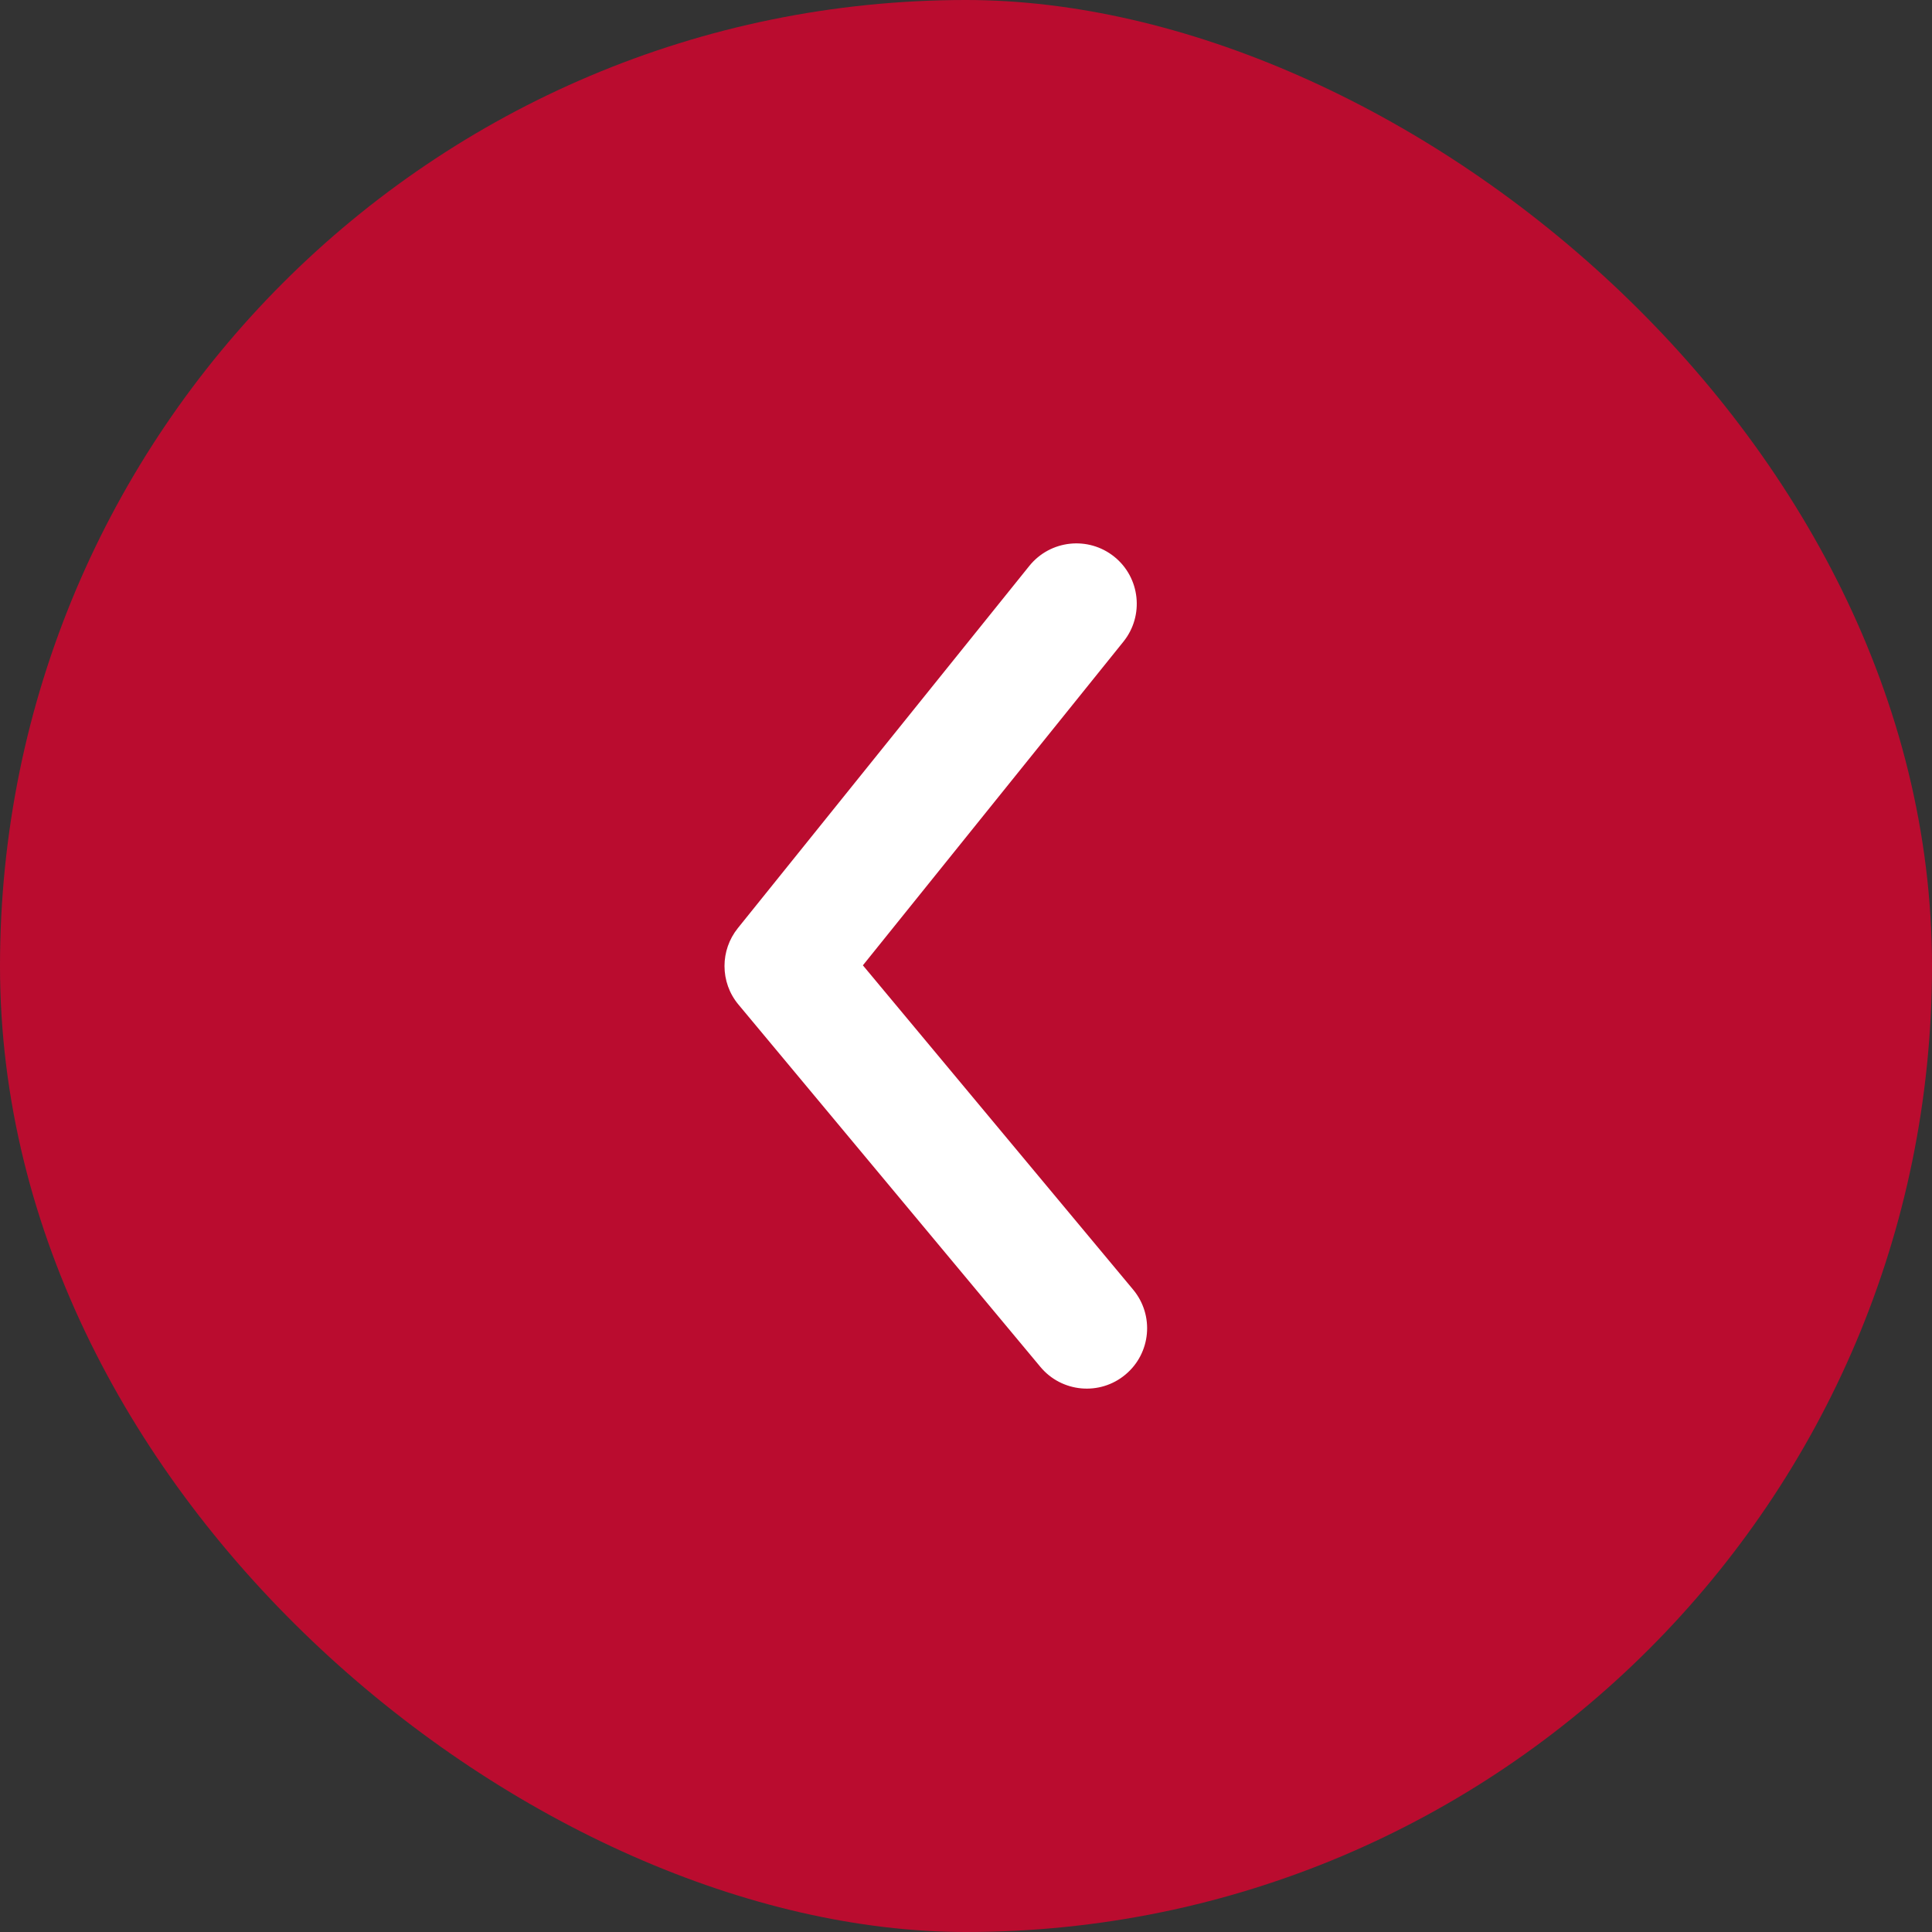
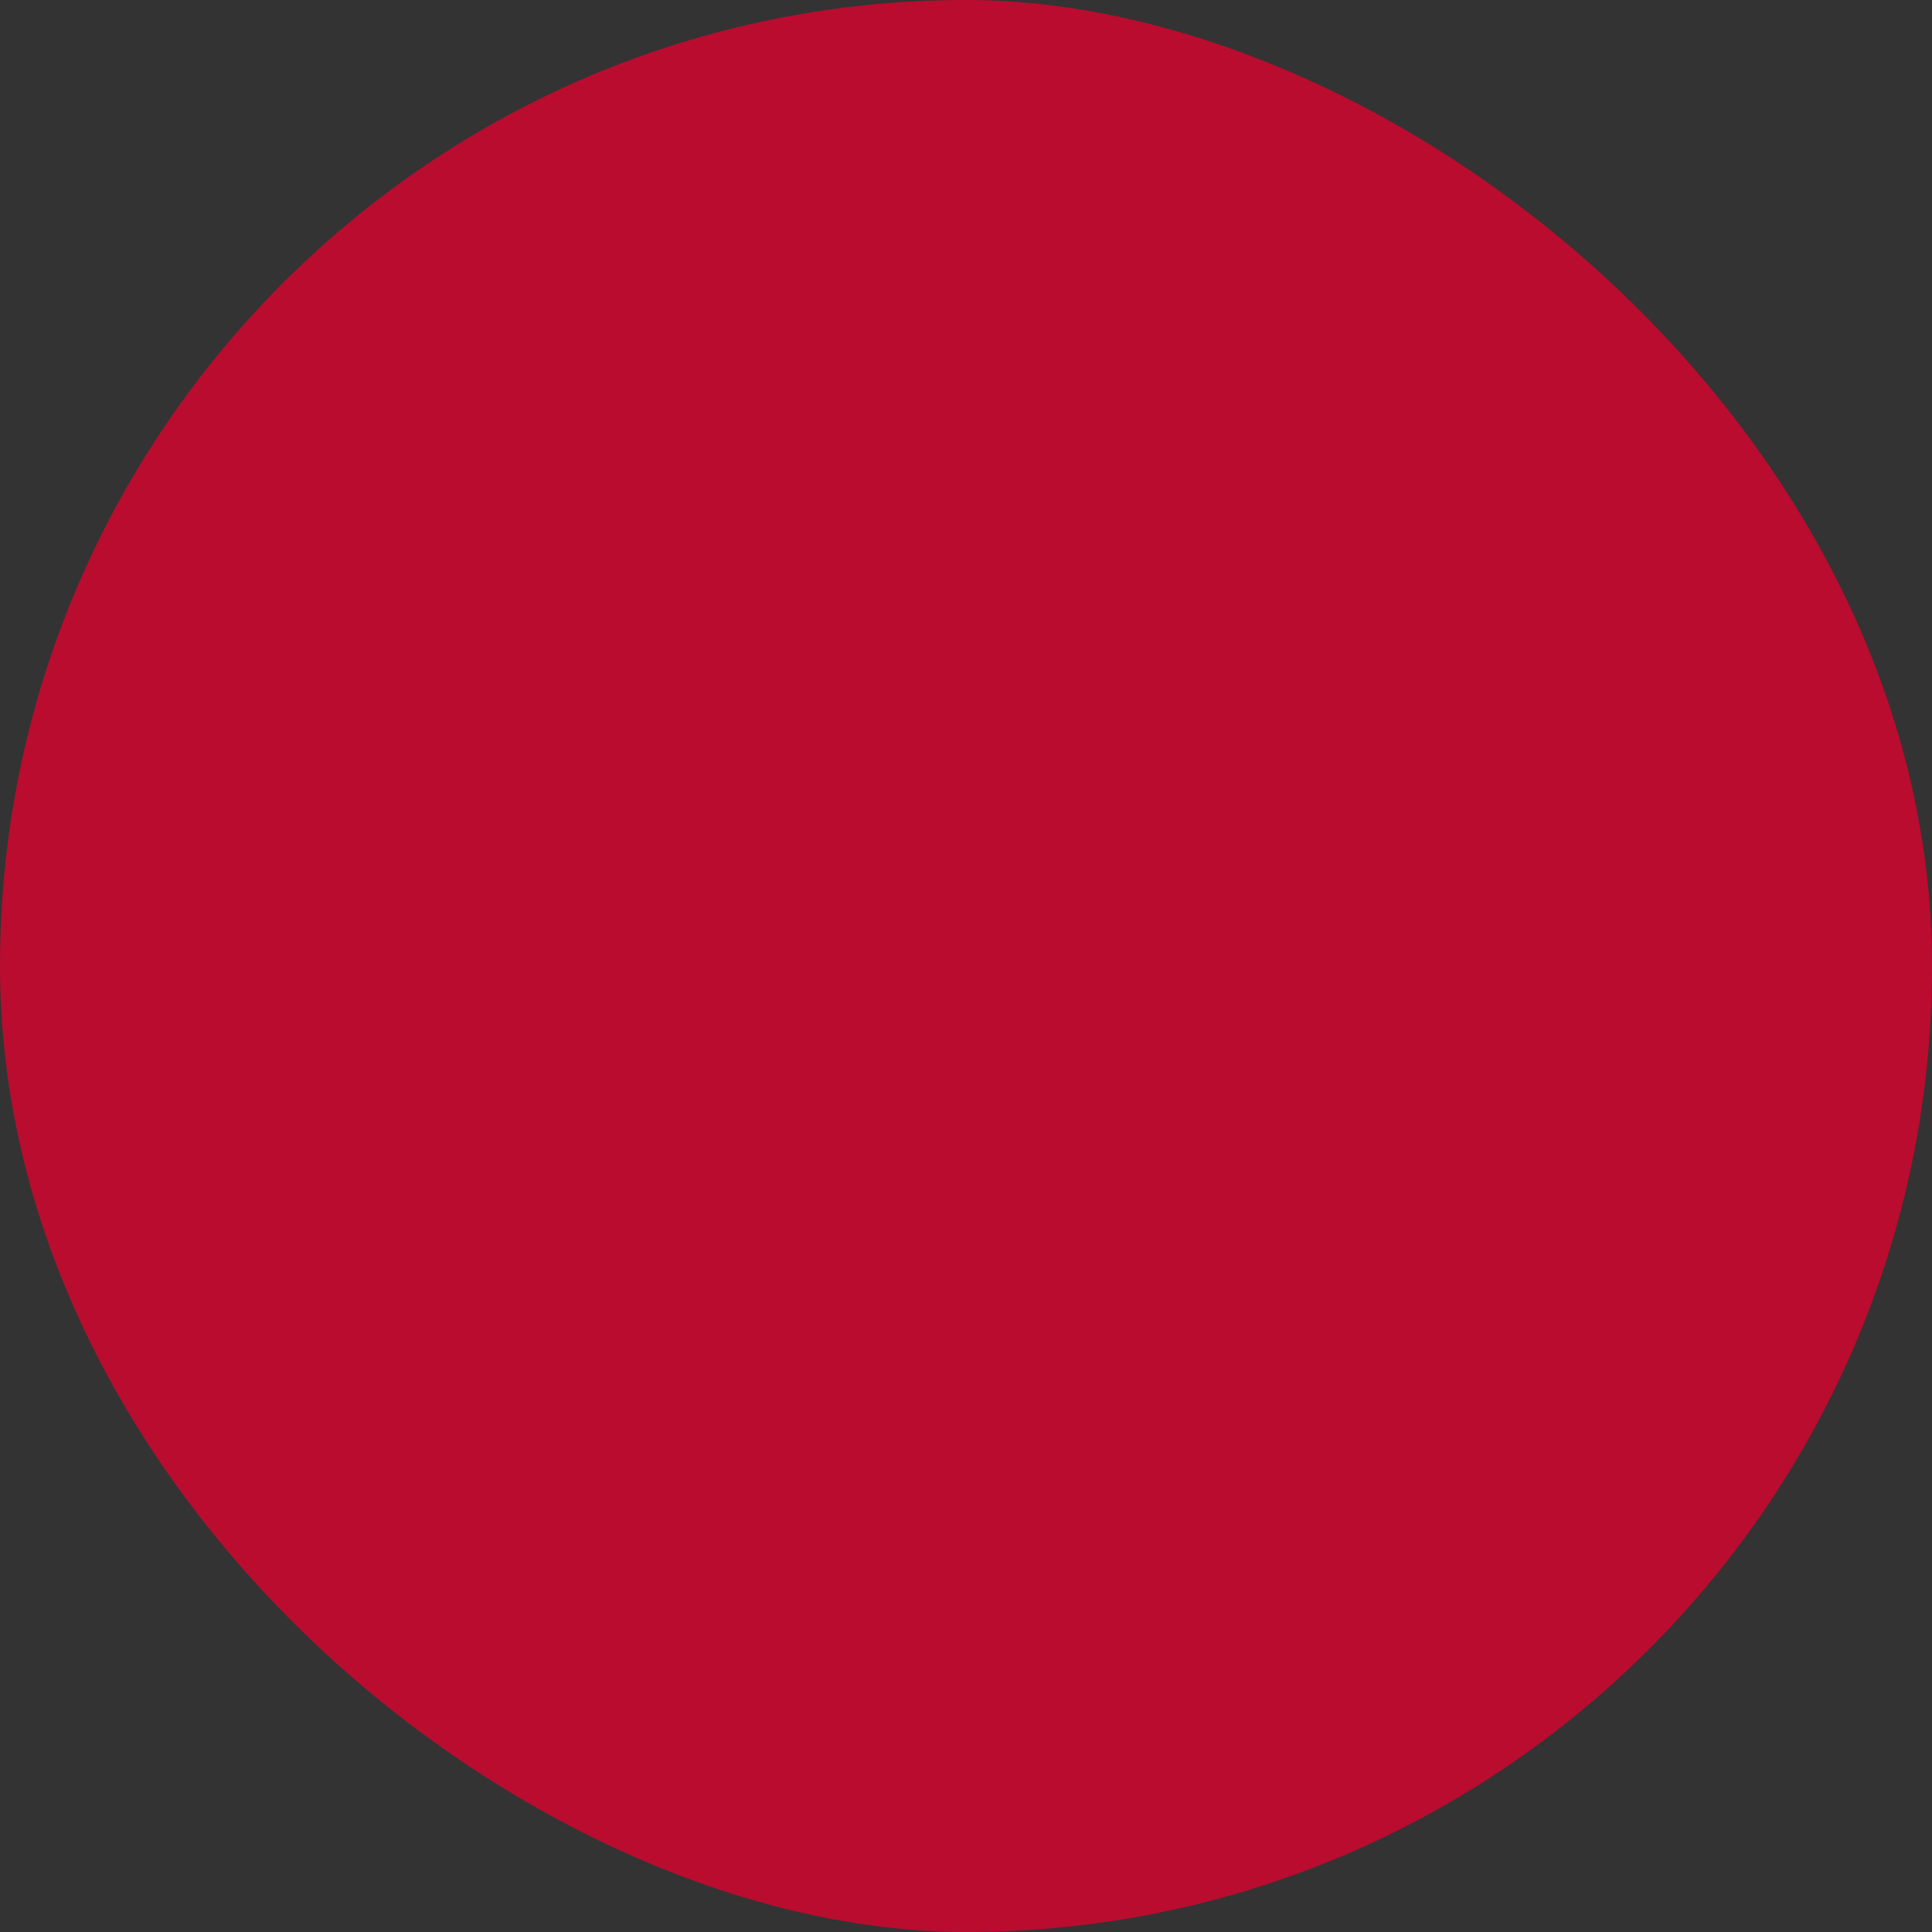
<svg xmlns="http://www.w3.org/2000/svg" width="32" height="32" viewBox="0 0 32 32" fill="none">
  <rect x="0" y="0" width="32" height="32" fill="#333333" stroke="none" />
  <rect width="32" height="32" rx="16" transform="matrix(0 -1 -1 0 32 32)" fill="#BA0C2F" />
-   <path fill-rule="evenodd" clip-rule="evenodd" d="M12 16C12 16.228 12.077 16.455 12.232 16.64L17.232 22.64C17.585 23.064 18.216 23.122 18.64 22.768C19.064 22.415 19.122 21.785 18.768 21.36L14.292 15.989L18.608 10.627C18.953 10.197 18.886 9.567 18.456 9.221C18.025 8.875 17.396 8.943 17.049 9.373L12.221 15.373C12.074 15.556 12 15.778 12 16Z" fill="white" />
</svg>